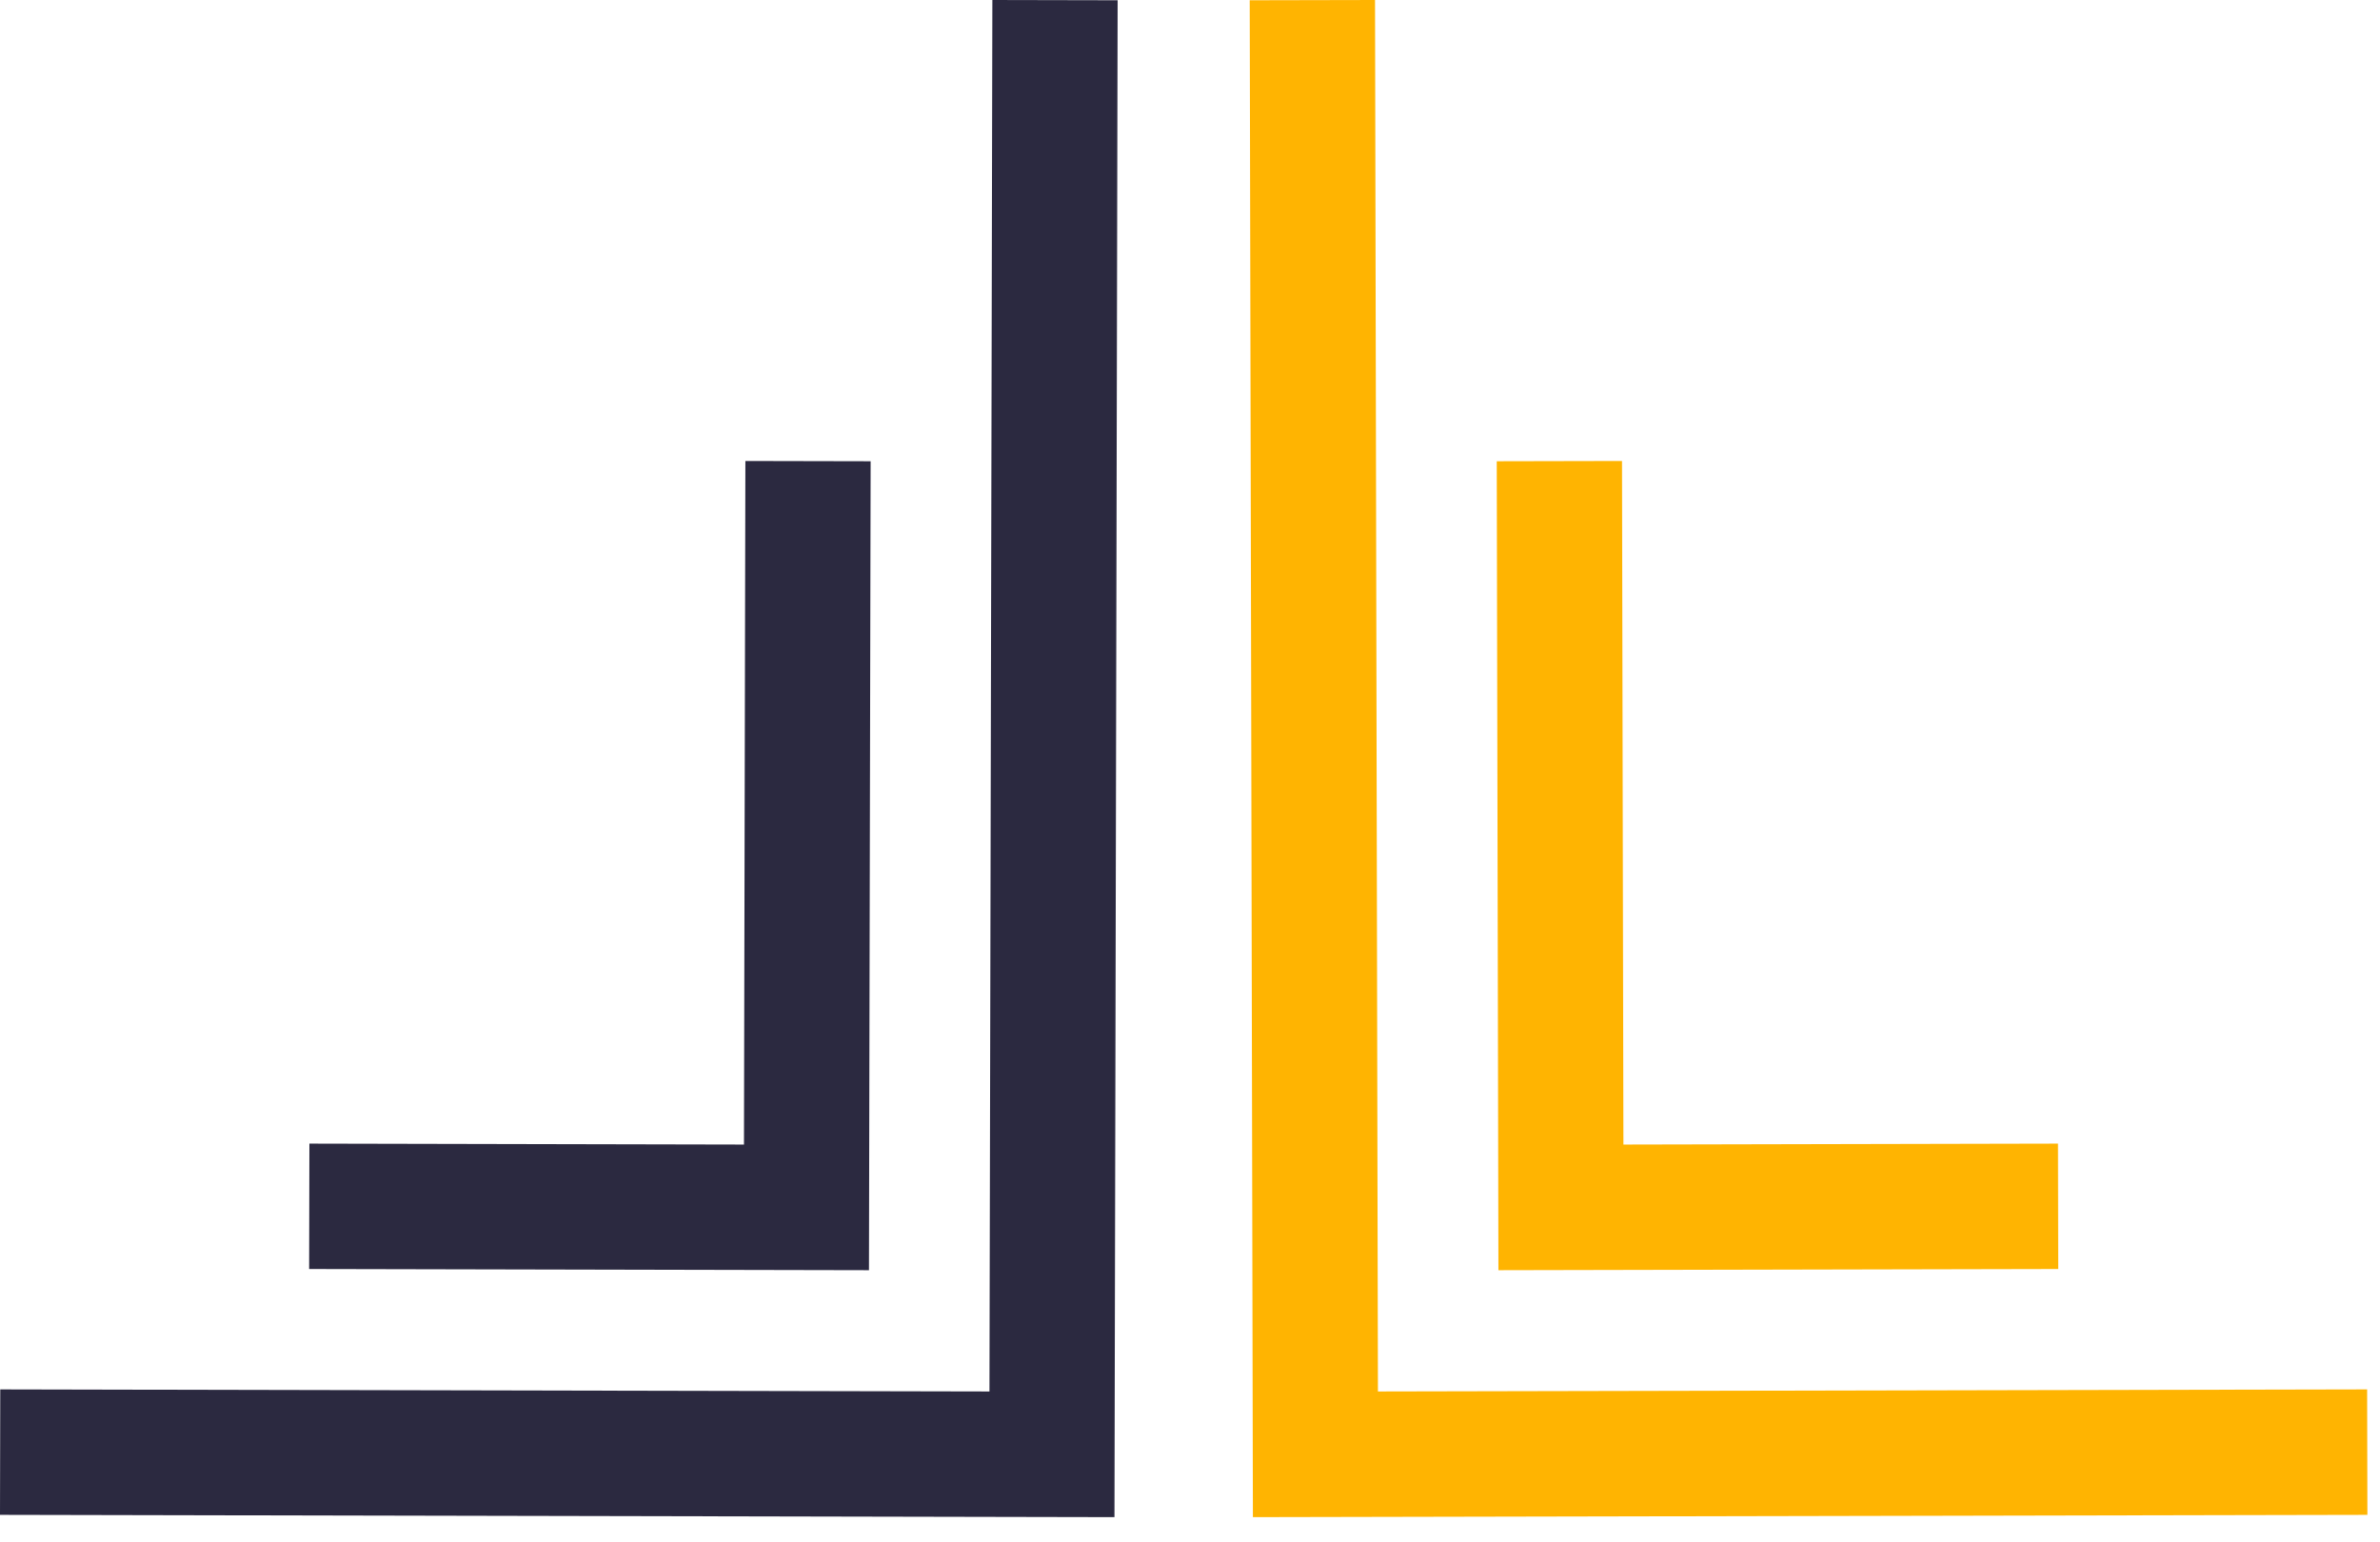
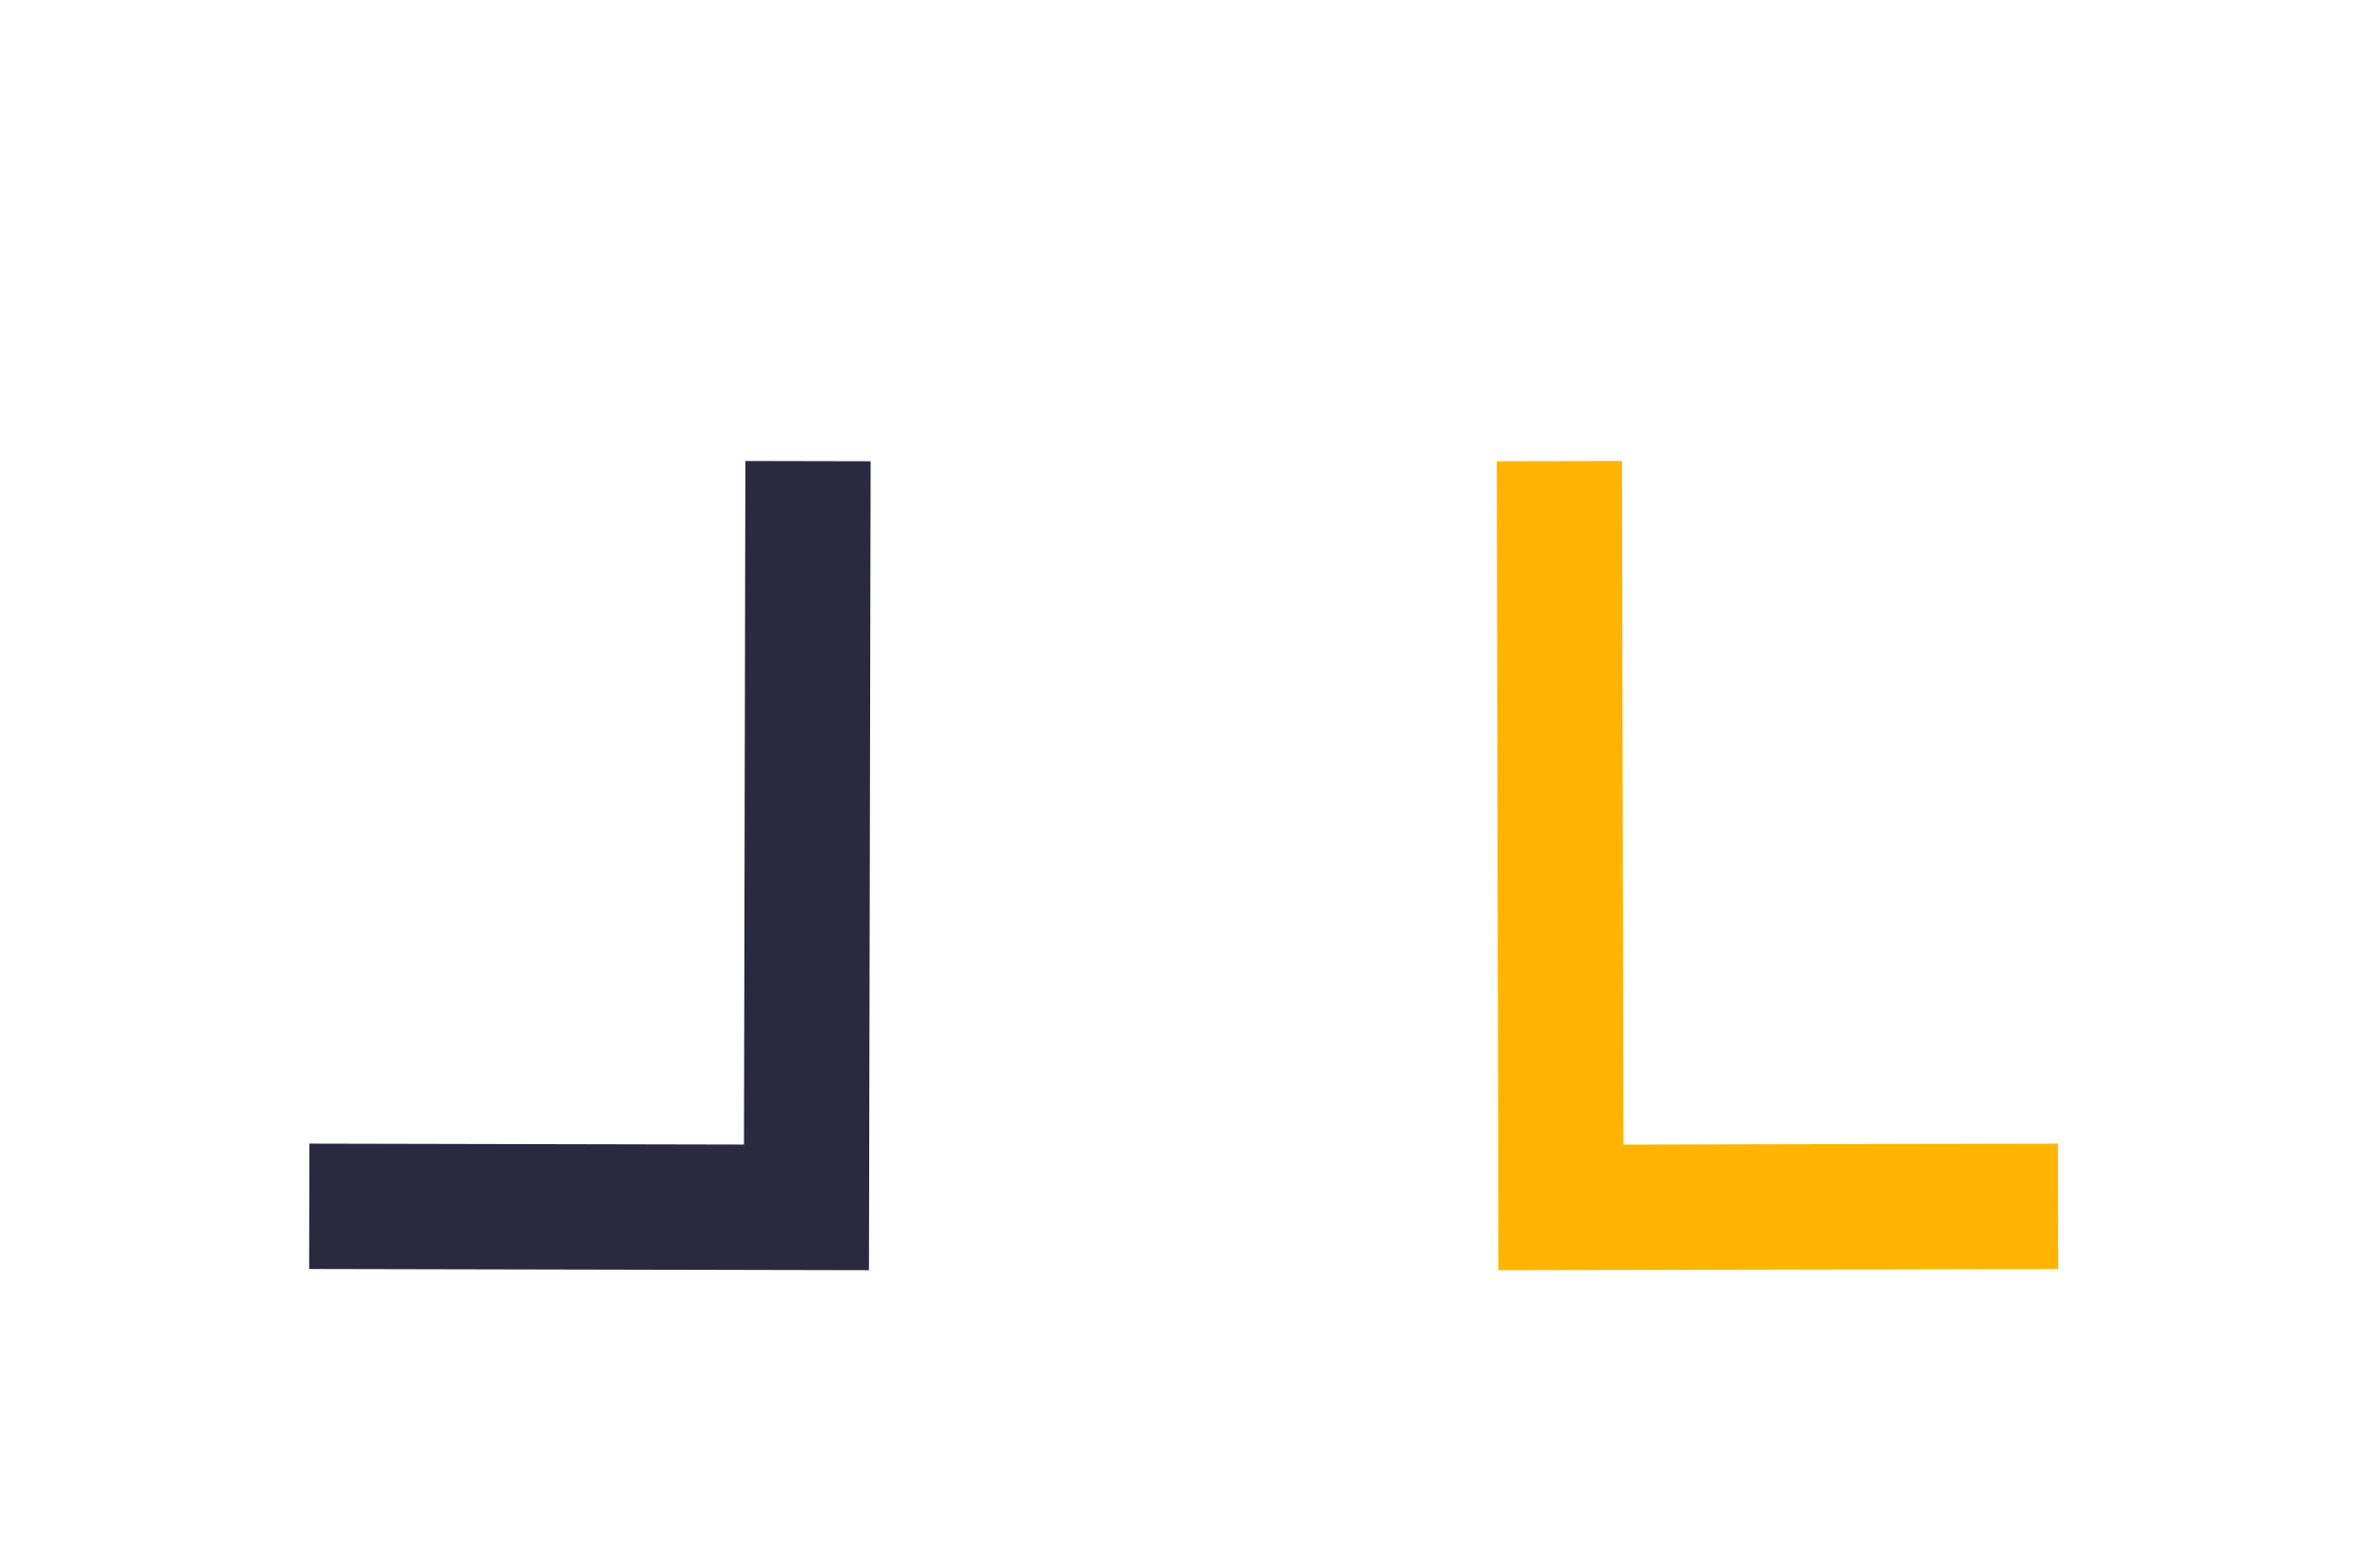
<svg xmlns="http://www.w3.org/2000/svg" width="54" height="35" viewBox="0 0 54 35" fill="none">
  <path d="M46.7 28.797L46.694 25.952L36.834 25.973L36.802 10.461L33.96 10.467L33.998 28.824L46.7 28.797Z" fill="#FFB401" />
-   <path d="M31.264 31.576L31.198 0L28.355 0.006L28.427 34.428L53.714 34.376L53.708 31.529L31.264 31.576Z" fill="#FFB401" />
  <path d="M7.014 28.797L7.02 25.952L16.88 25.973L16.912 10.461L19.754 10.467L19.716 28.824L7.014 28.797Z" fill="#2B2940" />
-   <path d="M22.45 31.576L22.516 0L25.358 0.006L25.286 34.428L0 34.376L0.006 31.529L22.45 31.576Z" fill="#2B2940" />
</svg>